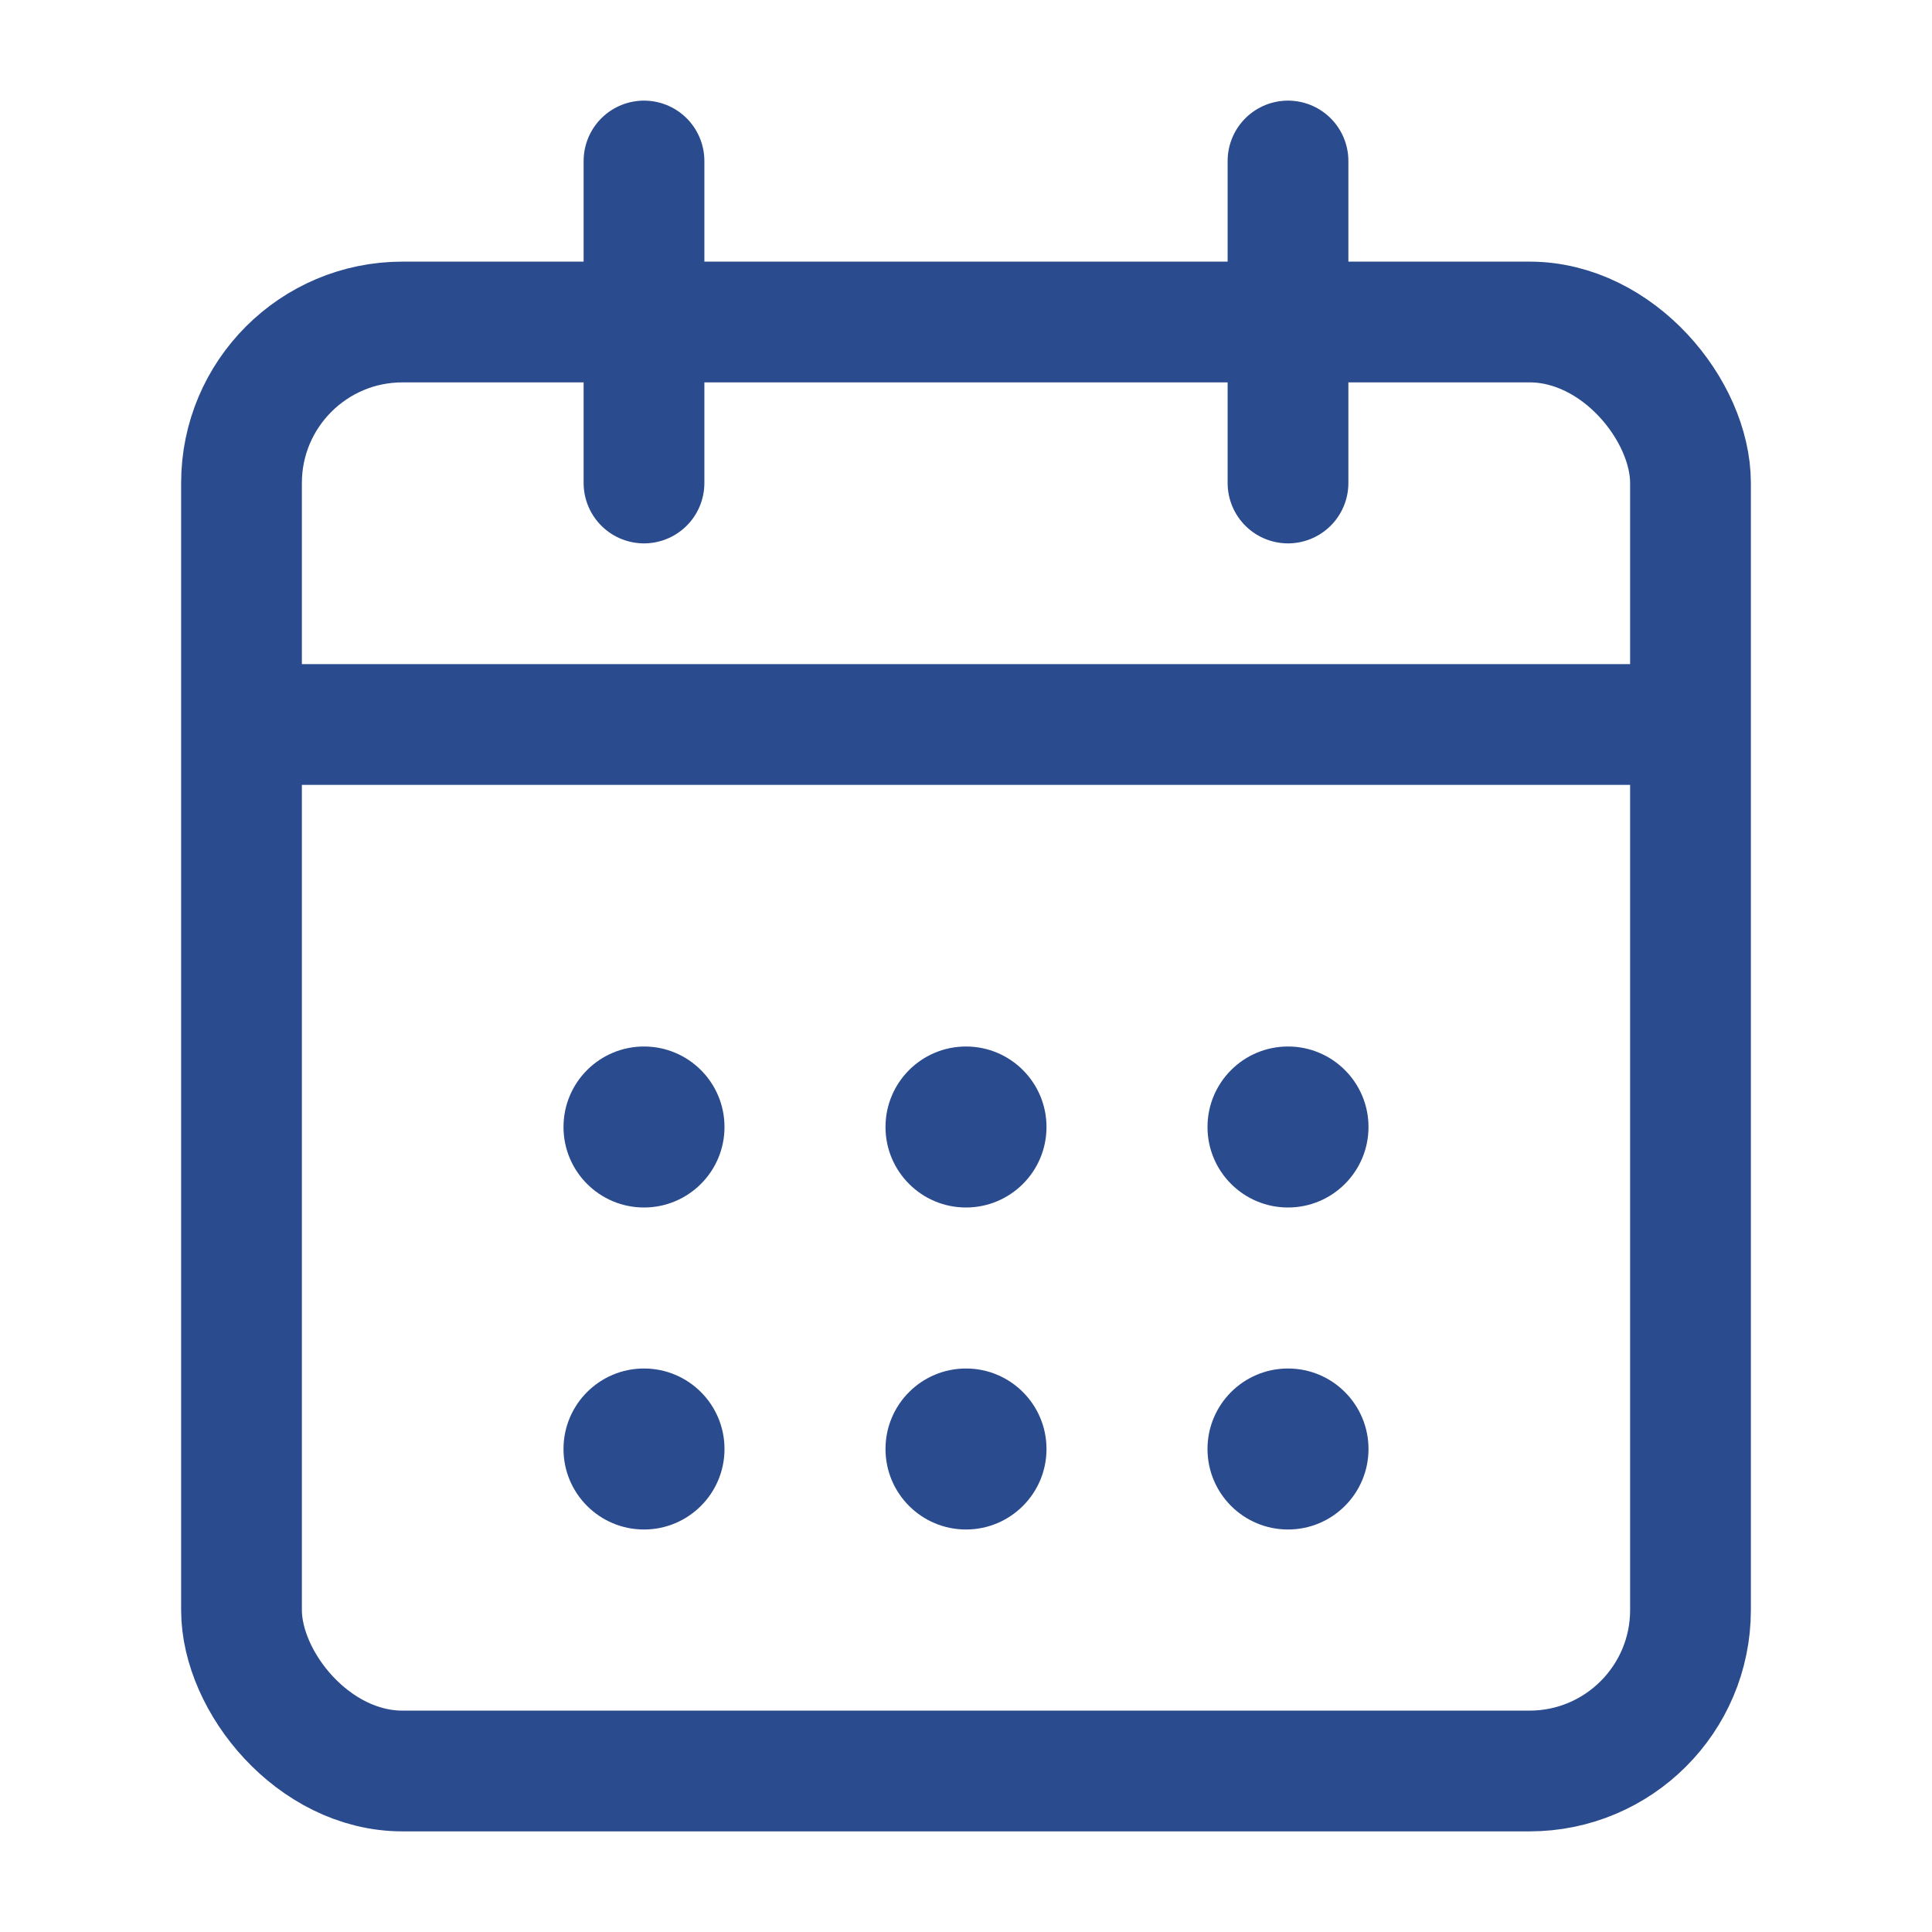
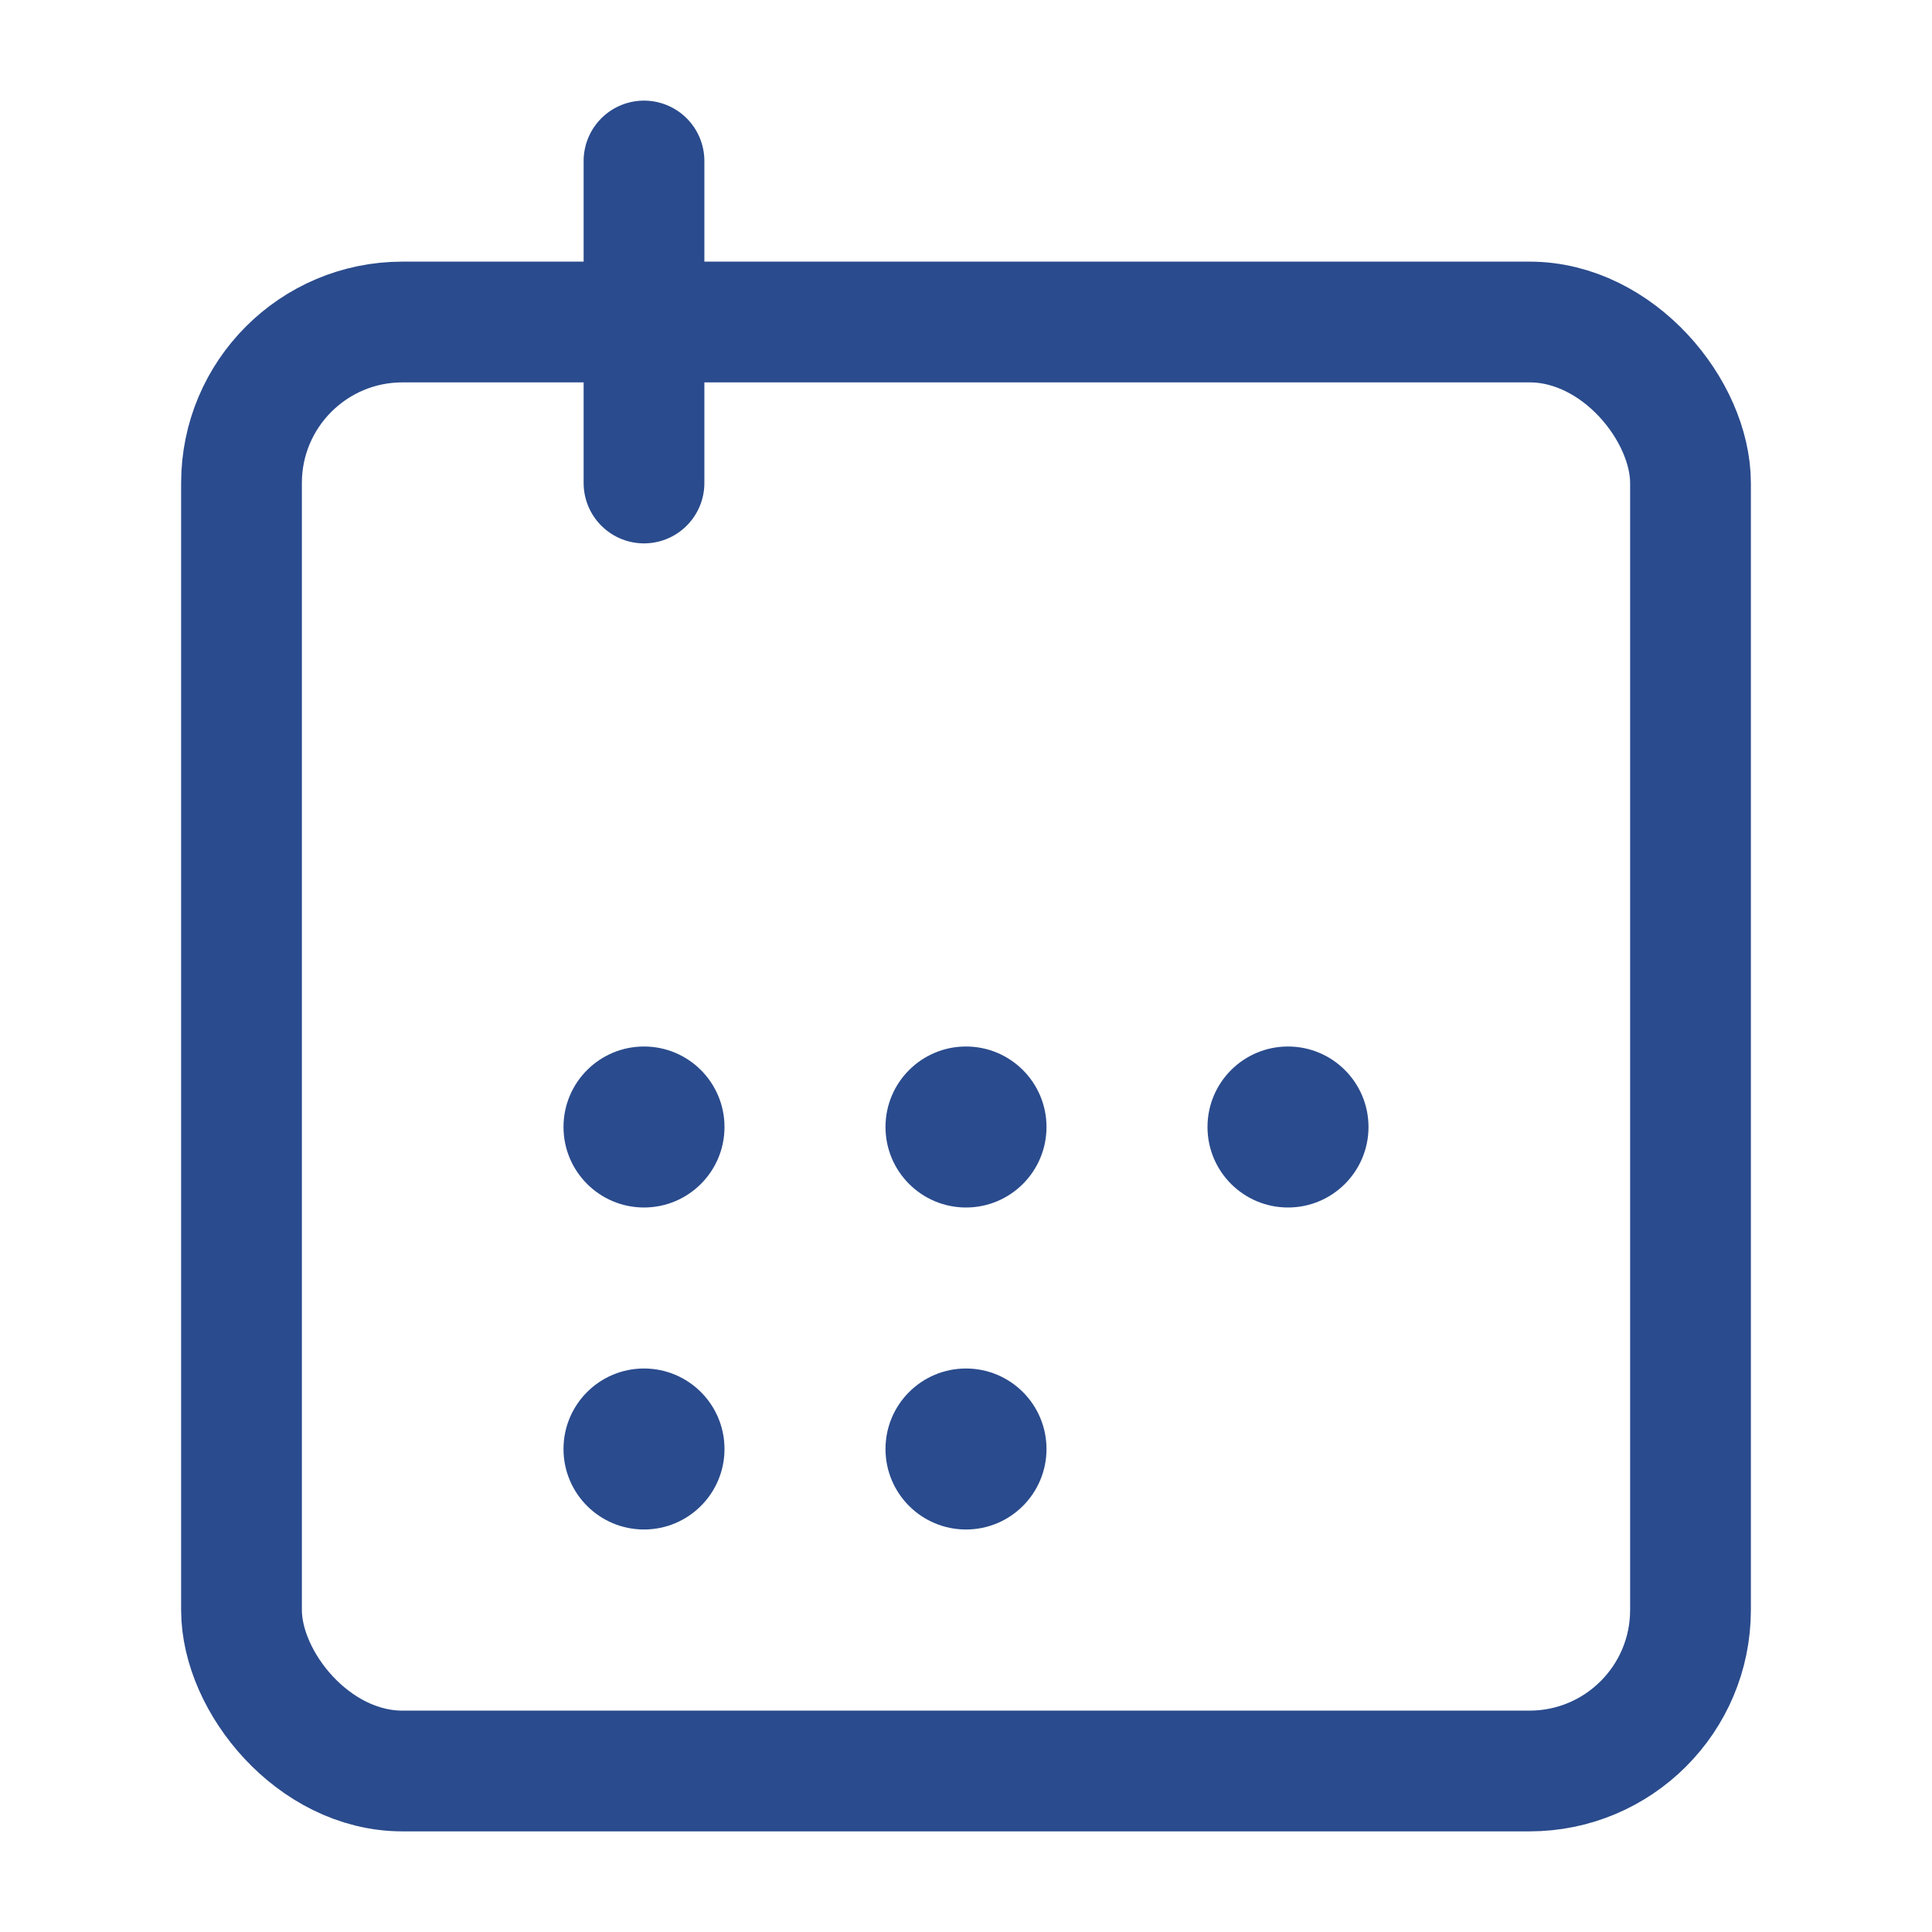
<svg xmlns="http://www.w3.org/2000/svg" width="24" height="24" viewBox="0 0 24 24">
  <rect x="3" y="4" width="18" height="18" rx="2" fill="none" stroke="#2a4b8d" stroke-width="1.5" />
-   <line x1="3" y1="9" x2="21" y2="9" stroke="#2a4b8d" stroke-width="1.5" />
  <line x1="8" y1="2" x2="8" y2="6" stroke="#2a4b8d" stroke-width="1.5" stroke-linecap="round" />
-   <line x1="16" y1="2" x2="16" y2="6" stroke="#2a4b8d" stroke-width="1.5" stroke-linecap="round" />
  <circle cx="8" cy="14" r="1" fill="#2a4b8d" />
  <circle cx="12" cy="14" r="1" fill="#2a4b8d" />
  <circle cx="16" cy="14" r="1" fill="#2a4b8d" />
  <circle cx="8" cy="18" r="1" fill="#2a4b8d" />
  <circle cx="12" cy="18" r="1" fill="#2a4b8d" />
-   <circle cx="16" cy="18" r="1" fill="#2a4b8d" />
</svg>